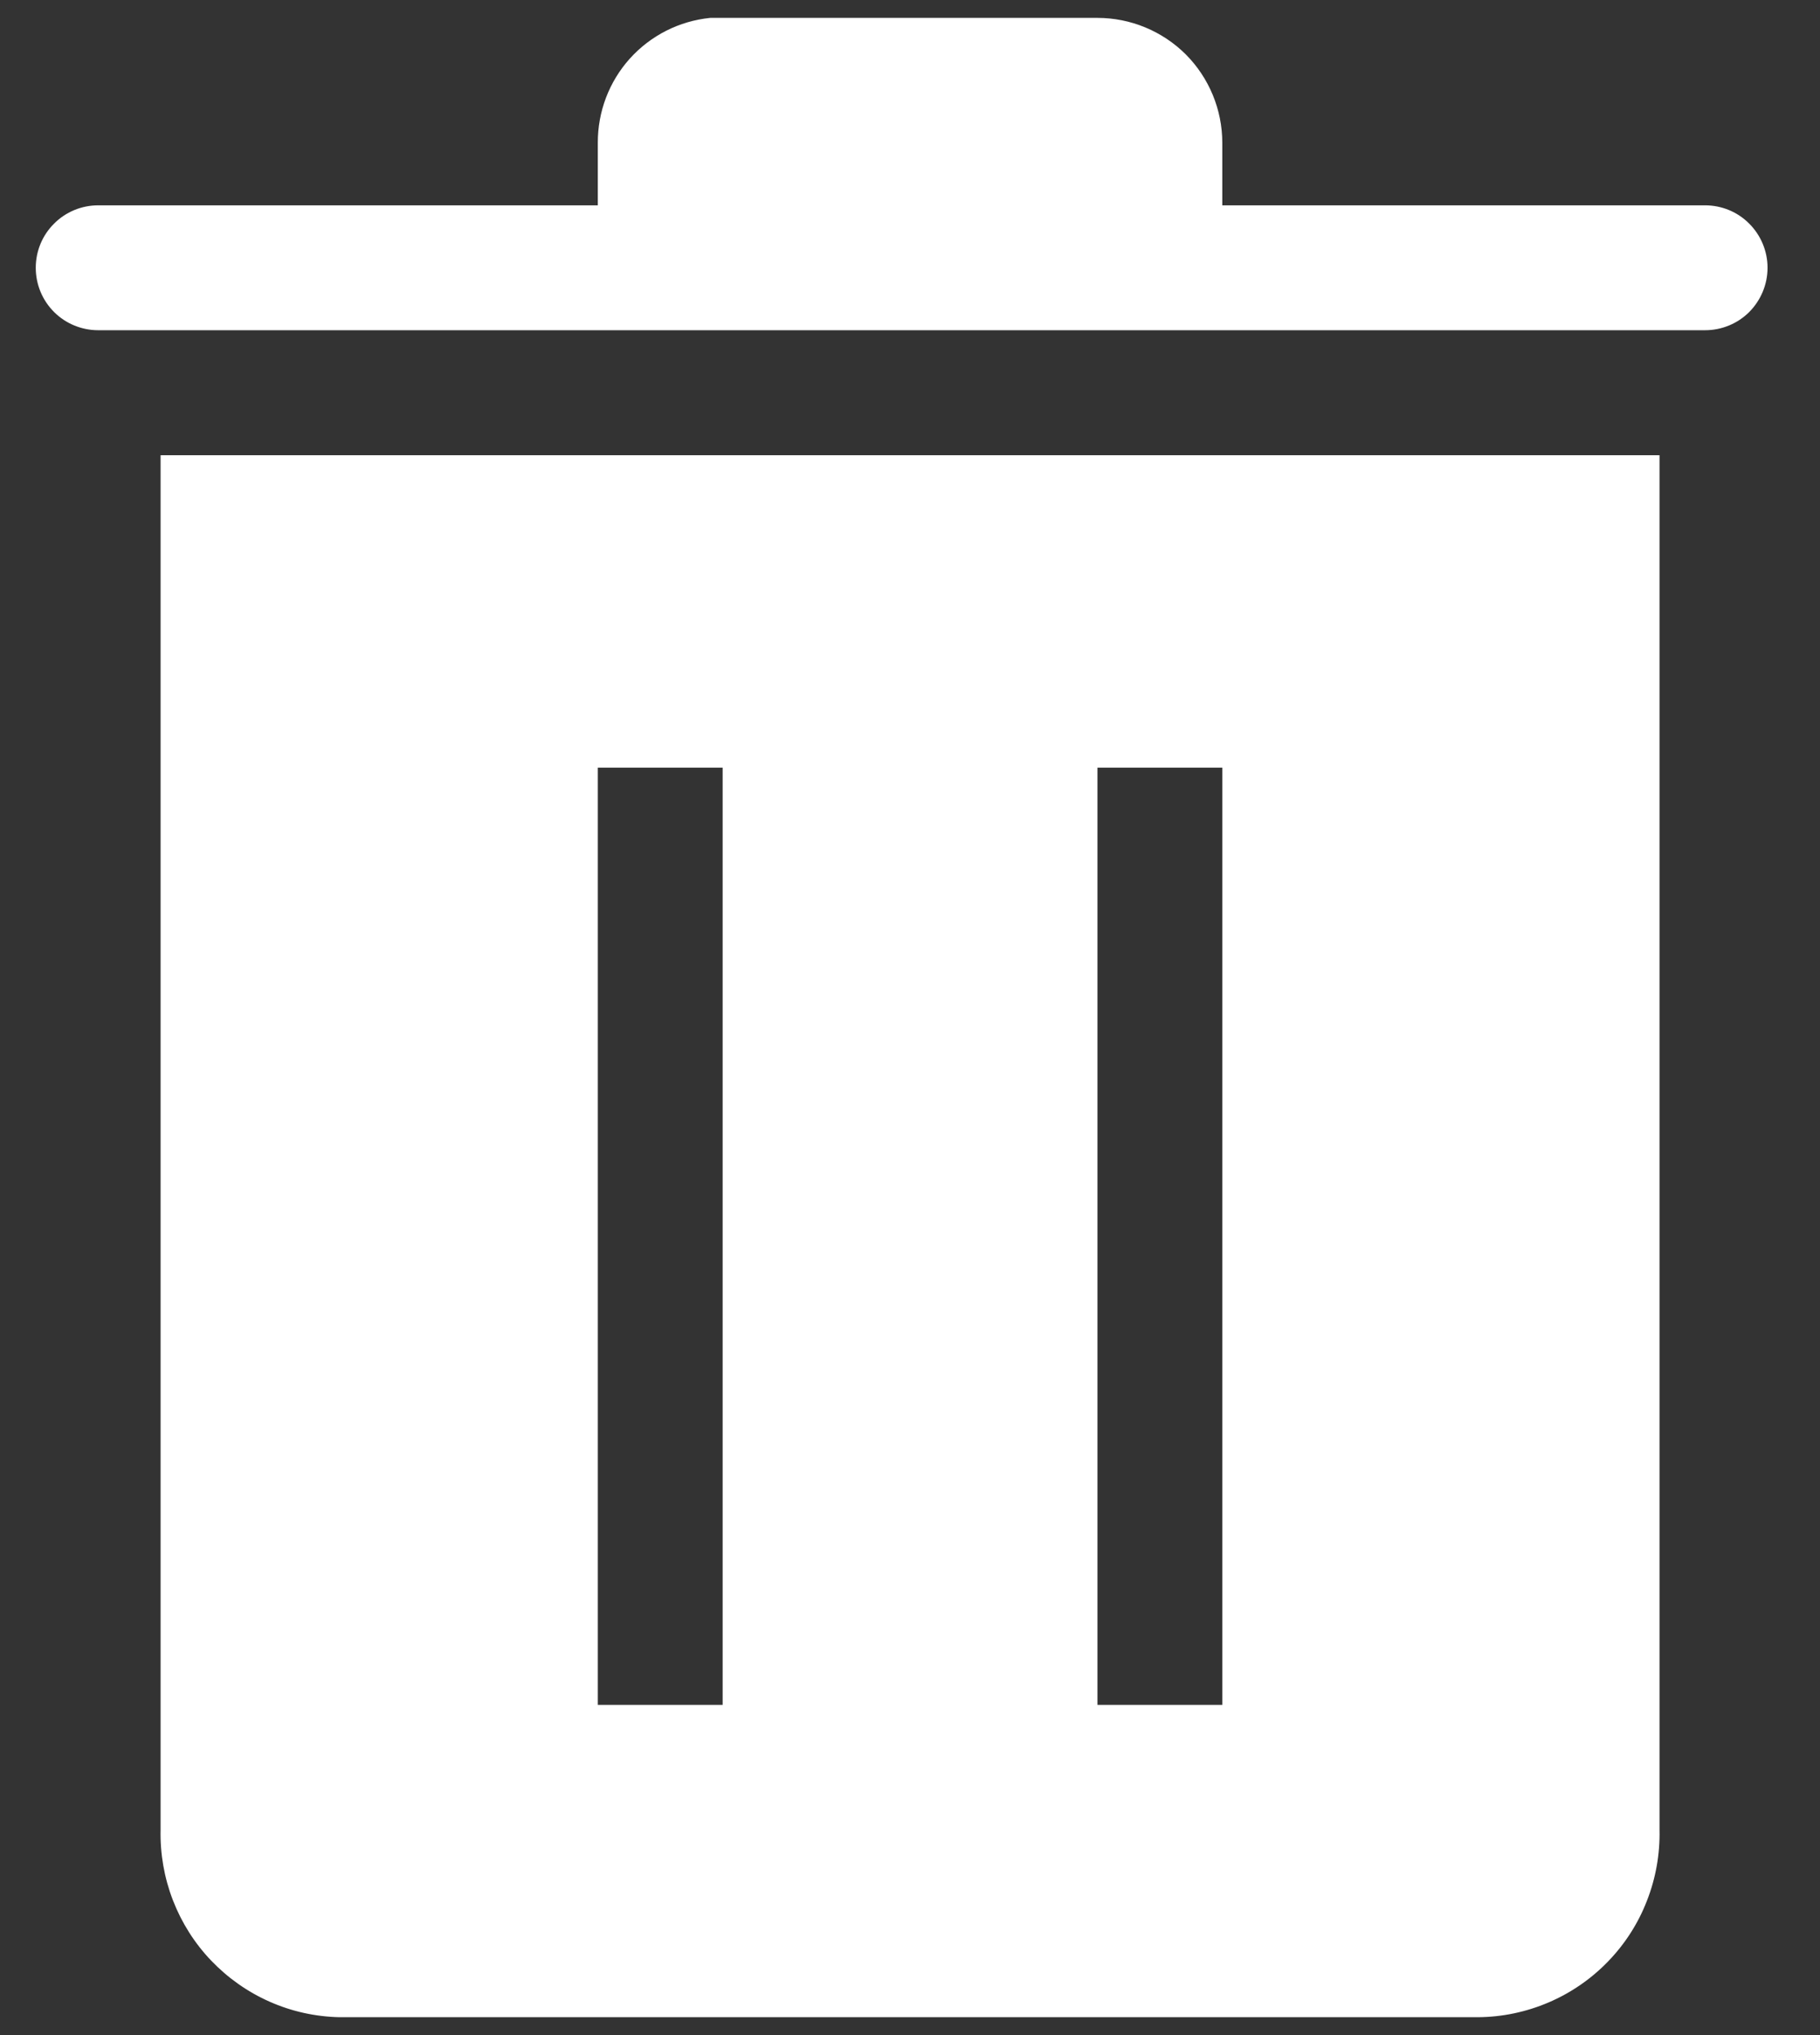
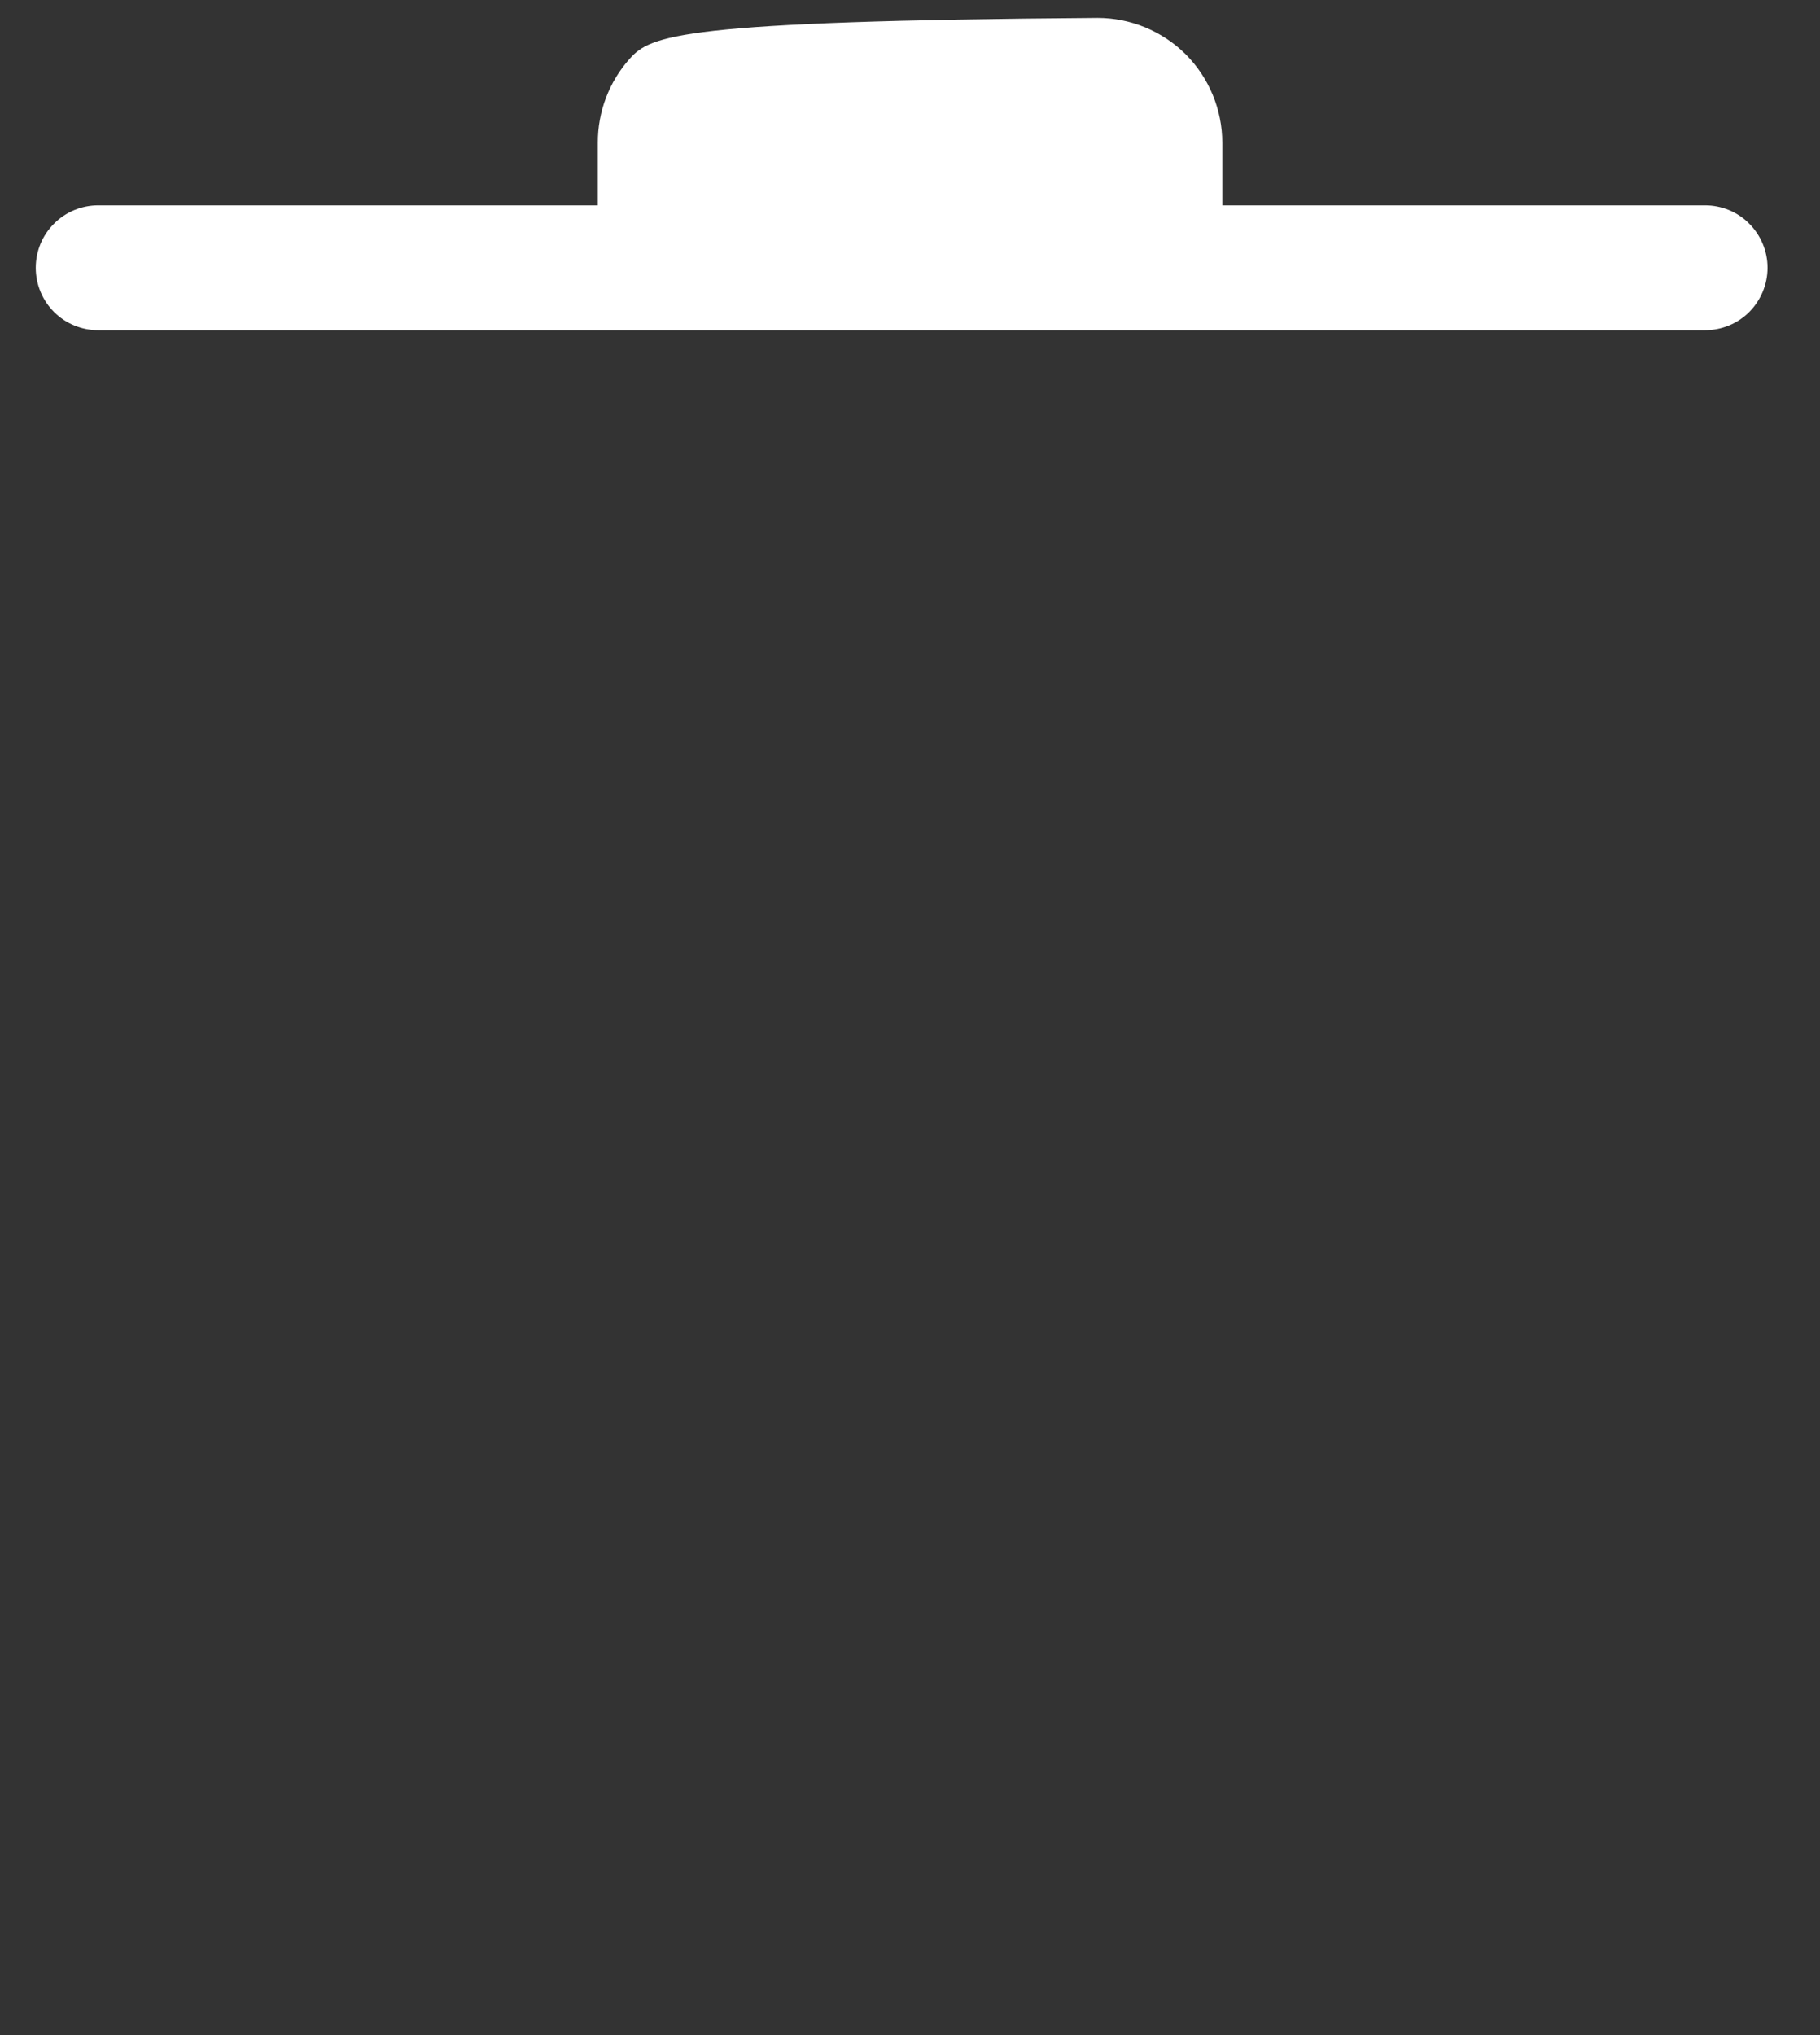
<svg xmlns="http://www.w3.org/2000/svg" width="17" height="19" viewBox="0 0 17 19" fill="none">
  <rect x="0" y="0" width="17" height="19" fill="#333333" stroke="none" />
-   <path d="M1.5 4.25V17.083C1.495 17.308 1.534 17.531 1.615 17.741C1.696 17.95 1.817 18.142 1.972 18.304C2.127 18.466 2.312 18.597 2.518 18.688C2.723 18.779 2.944 18.828 3.169 18.833H13.803C14.03 18.832 14.254 18.785 14.463 18.696C14.672 18.607 14.861 18.477 15.019 18.314C15.177 18.151 15.301 17.959 15.383 17.747C15.466 17.536 15.506 17.31 15.501 17.083V4.25H1.5ZM6.75 15.917H5.584V7.167H6.75V15.917ZM11.417 15.917H10.251V7.167H11.417V15.917Z" fill="white" />
-   <path d="M15.927 1.917H11.417V1.333C11.417 1.024 11.294 0.727 11.076 0.508C10.857 0.29 10.56 0.167 10.251 0.167H6.634C6.345 0.196 6.078 0.331 5.883 0.547C5.689 0.763 5.583 1.043 5.584 1.333V1.917H0.917C0.763 1.917 0.614 1.978 0.505 2.088C0.395 2.197 0.334 2.345 0.334 2.5C0.334 2.655 0.395 2.803 0.505 2.913C0.614 3.022 0.763 3.083 0.917 3.083H15.927C16.081 3.083 16.23 3.022 16.339 2.913C16.448 2.803 16.51 2.655 16.51 2.5C16.51 2.345 16.448 2.197 16.339 2.088C16.23 1.978 16.081 1.917 15.927 1.917Z" fill="white" />
+   <path d="M15.927 1.917H11.417V1.333C11.417 1.024 11.294 0.727 11.076 0.508C10.857 0.29 10.56 0.167 10.251 0.167C6.345 0.196 6.078 0.331 5.883 0.547C5.689 0.763 5.583 1.043 5.584 1.333V1.917H0.917C0.763 1.917 0.614 1.978 0.505 2.088C0.395 2.197 0.334 2.345 0.334 2.5C0.334 2.655 0.395 2.803 0.505 2.913C0.614 3.022 0.763 3.083 0.917 3.083H15.927C16.081 3.083 16.23 3.022 16.339 2.913C16.448 2.803 16.51 2.655 16.51 2.5C16.51 2.345 16.448 2.197 16.339 2.088C16.23 1.978 16.081 1.917 15.927 1.917Z" fill="white" />
</svg>